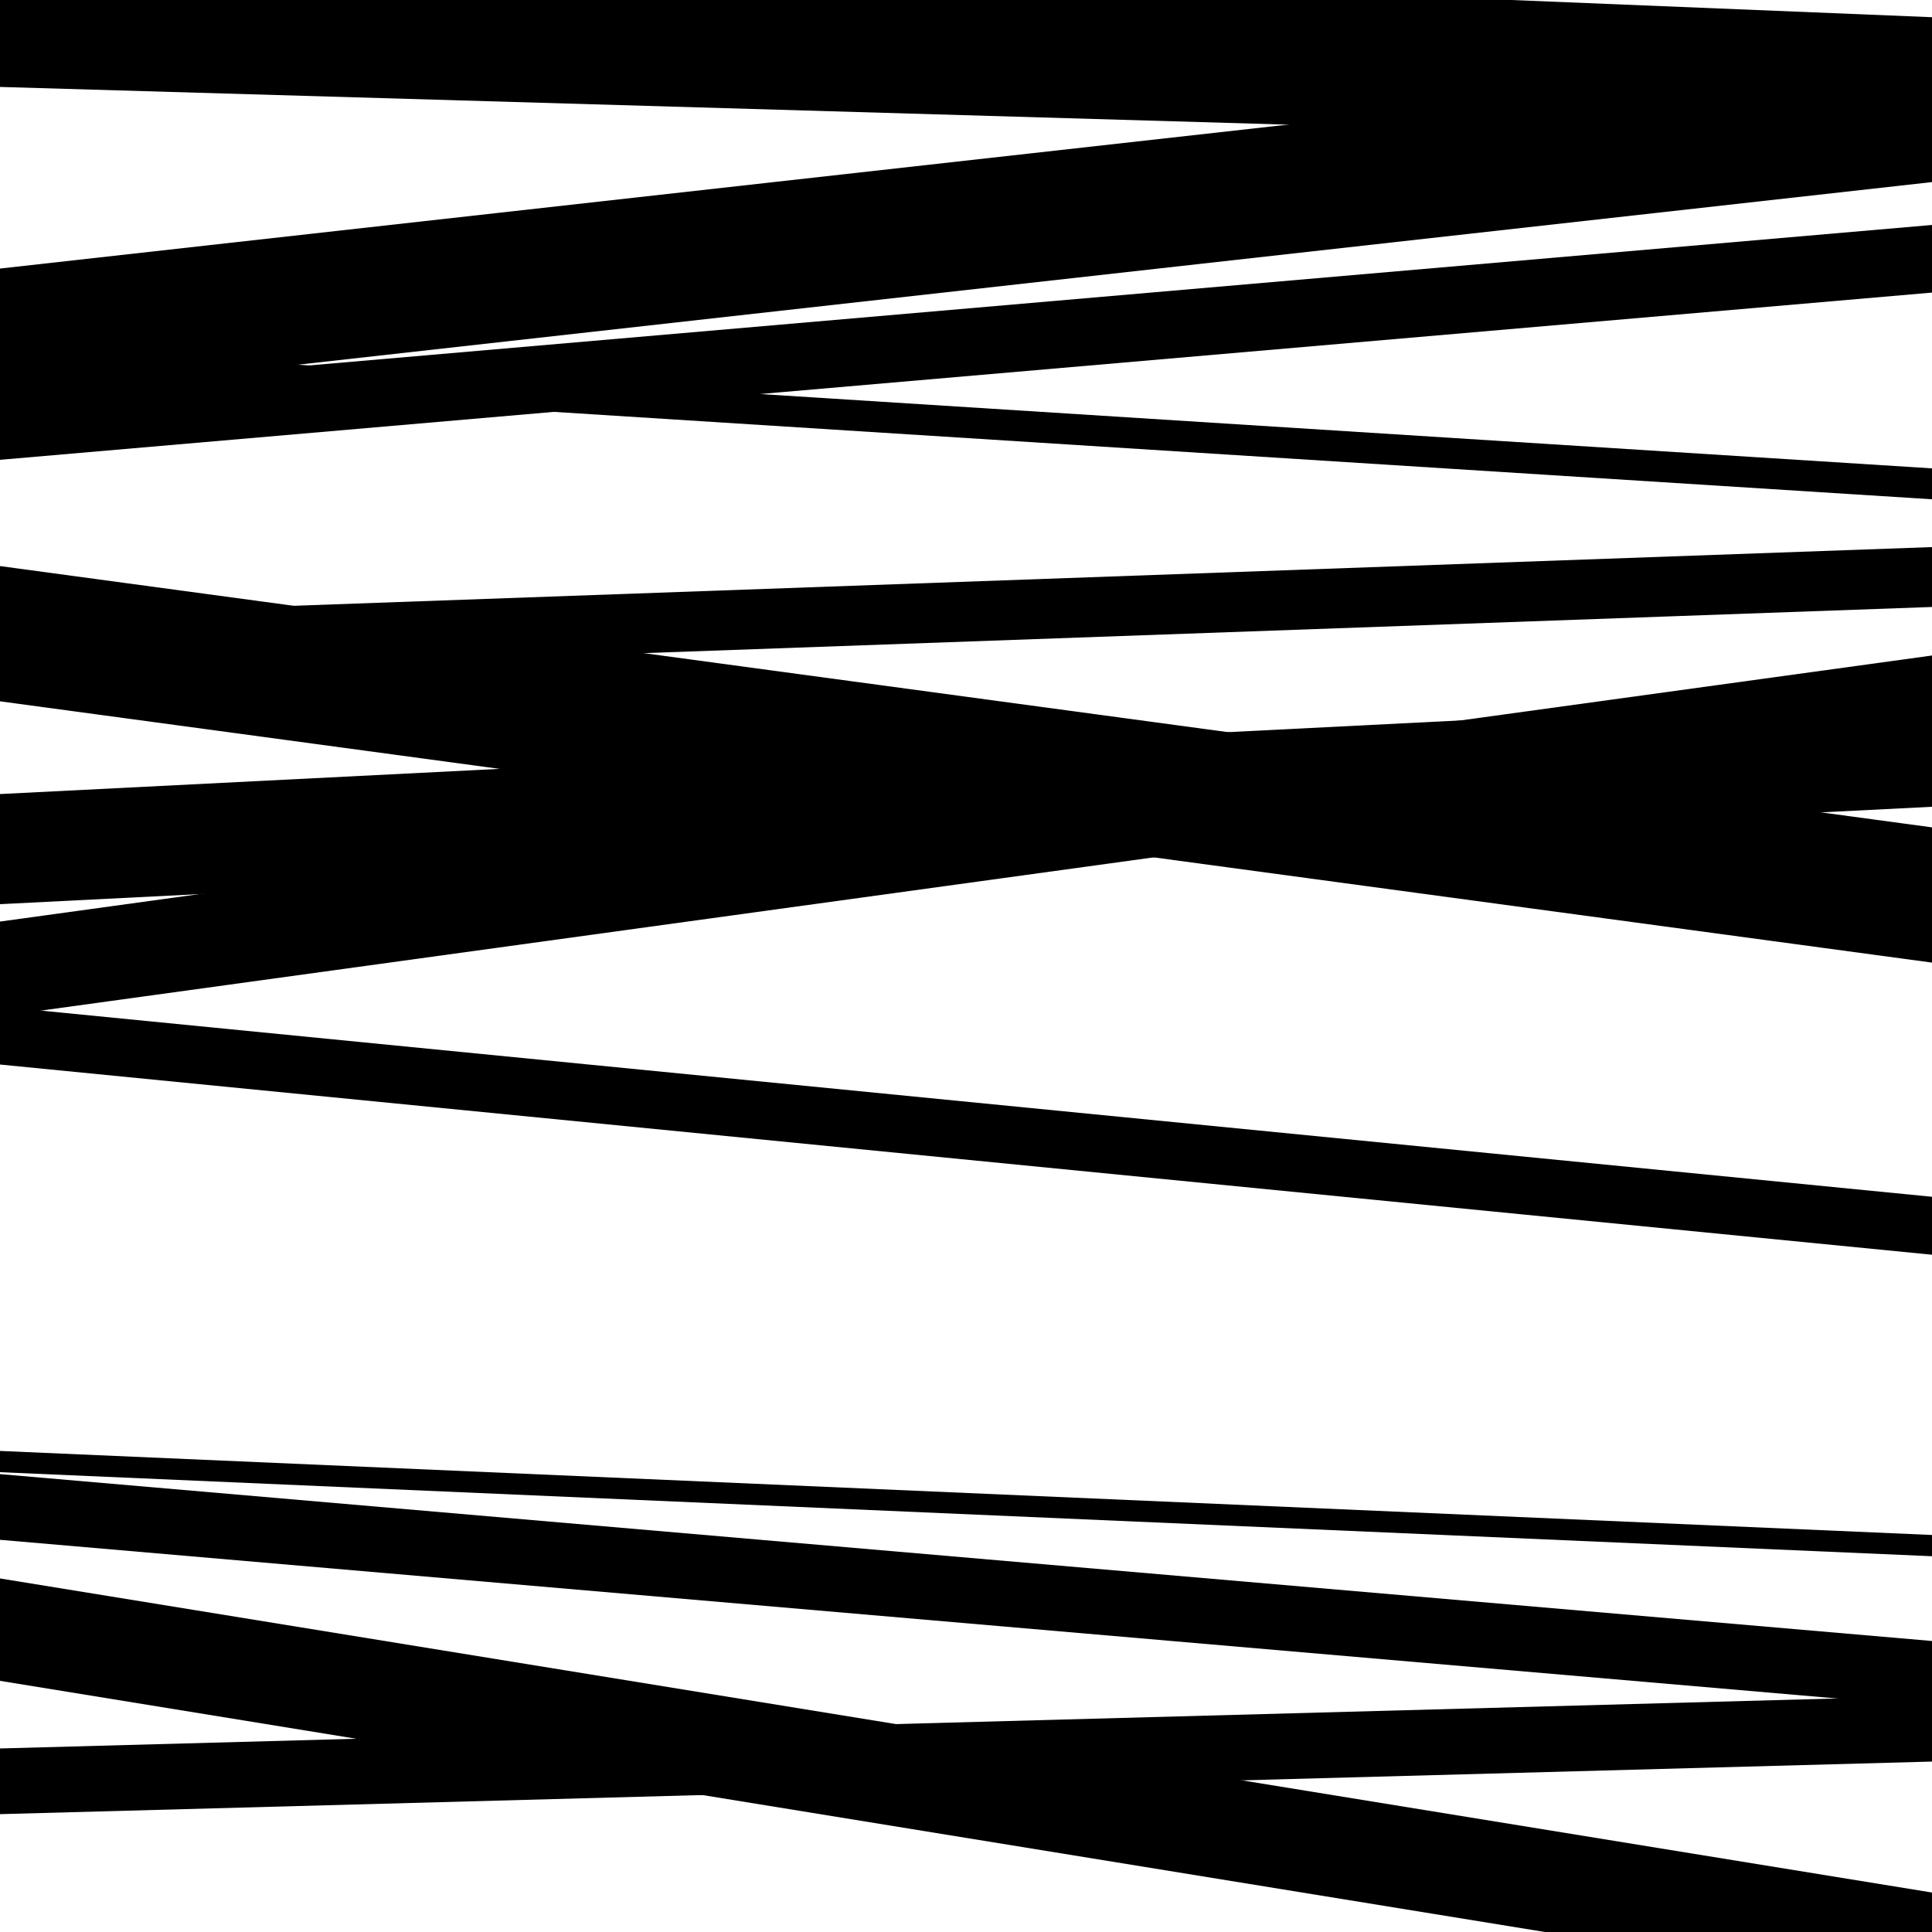
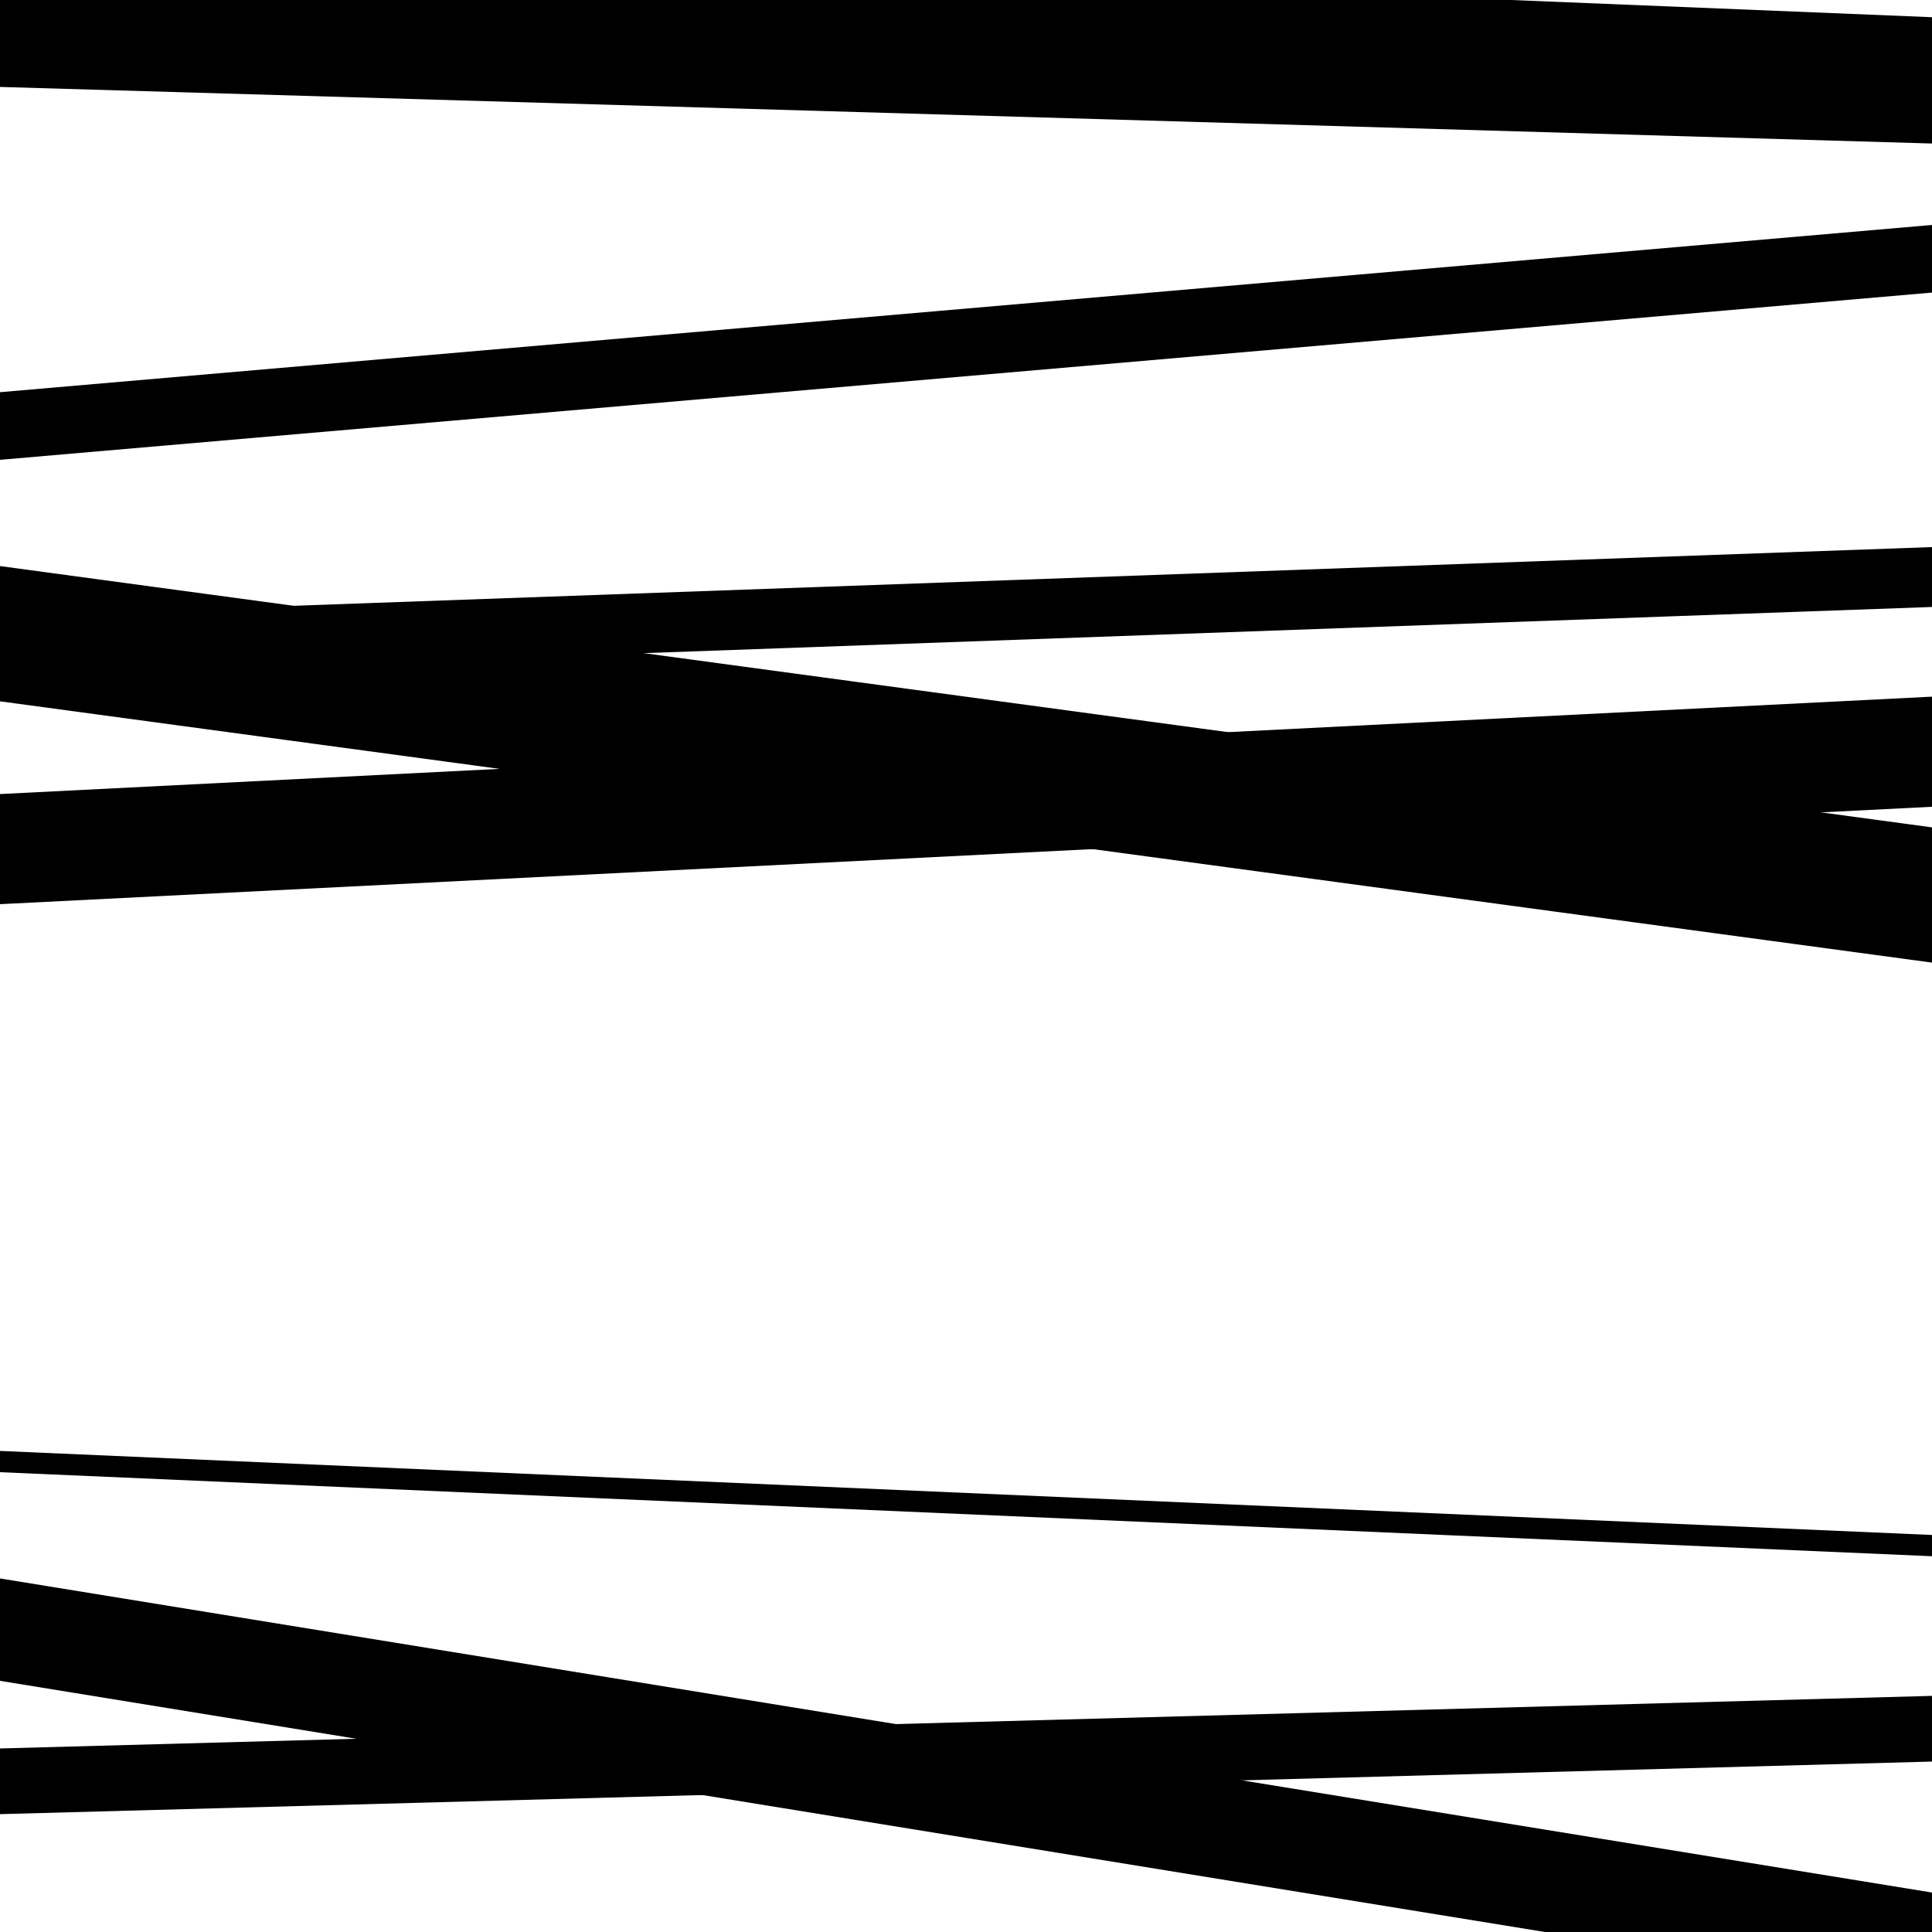
<svg xmlns="http://www.w3.org/2000/svg" viewBox="0 0 1000 1000" height="1000" width="1000">
  <rect x="0" y="0" width="1000" height="1000" fill="#ffffff" />
  <path opacity="0.8" d="M 0 16 L 1000 45.002 L 1000 12.002 L 0 -17 Z" fill="hsl(27, 15%, 50%)" />
  <path opacity="0.8" d="M 0 238 L 1000 151.439 L 1000 116.439 L 0 203 Z" fill="hsl(32, 25%, 70%)" />
  <path opacity="0.8" d="M 0 468 L 1000 417.584 L 1000 360.584 L 0 411 Z" fill="hsl(37, 30%, 90%)" />
-   <path opacity="0.8" d="M 0 797 L 1000 883.375 L 1000 849.375 L 0 763 Z" fill="hsl(22, 10%, 30%)" />
  <path opacity="0.8" d="M 0 45 L 1000 74.287 L 1000 40.287 L 0 11 Z" fill="hsl(27, 15%, 50%)" />
  <path opacity="0.8" d="M 0 350 L 1000 314.167 L 1000 283.167 L 0 319 Z" fill="hsl(32, 25%, 70%)" />
-   <path opacity="0.8" d="M 0 551 L 1000 649.449 L 1000 619.449 L 0 521 Z" fill="hsl(37, 30%, 90%)" />
  <path opacity="0.8" d="M 0 870 L 1000 1032.569 L 1000 979.569 L 0 817 Z" fill="hsl(22, 10%, 30%)" />
  <path opacity="0.8" d="M 0 22 L 1000 62.906 L 1000 8.906 L 0 -32 Z" fill="hsl(27, 15%, 50%)" />
-   <path opacity="0.8" d="M 0 206 L 1000 94.246 L 1000 27.246 L 0 139 Z" fill="hsl(32, 25%, 70%)" />
  <path opacity="0.8" d="M 0 363 L 1000 498.245 L 1000 428.245 L 0 293 Z" fill="hsl(37, 30%, 90%)" />
-   <path opacity="0.8" d="M 0 526 L 1000 388.291 L 1000 339.291 L 0 477 Z" fill="hsl(22, 10%, 30%)" />
  <path opacity="0.8" d="M 0 762 L 1000 805.503 L 1000 794.503 L 0 751 Z" fill="hsl(27, 15%, 50%)" />
-   <path opacity="0.8" d="M 0 939 L 1000 911.782 L 1000 877.782 L 0 905 Z" fill="hsl(32, 25%, 70%)" />
-   <path opacity="0.8" d="M 0 195 L 1000 258.428 L 1000 242.428 L 0 179 Z" fill="hsl(37, 30%, 90%)" />
+   <path opacity="0.8" d="M 0 939 L 1000 911.782 L 1000 877.782 L 0 905 " fill="hsl(32, 25%, 70%)" />
</svg>